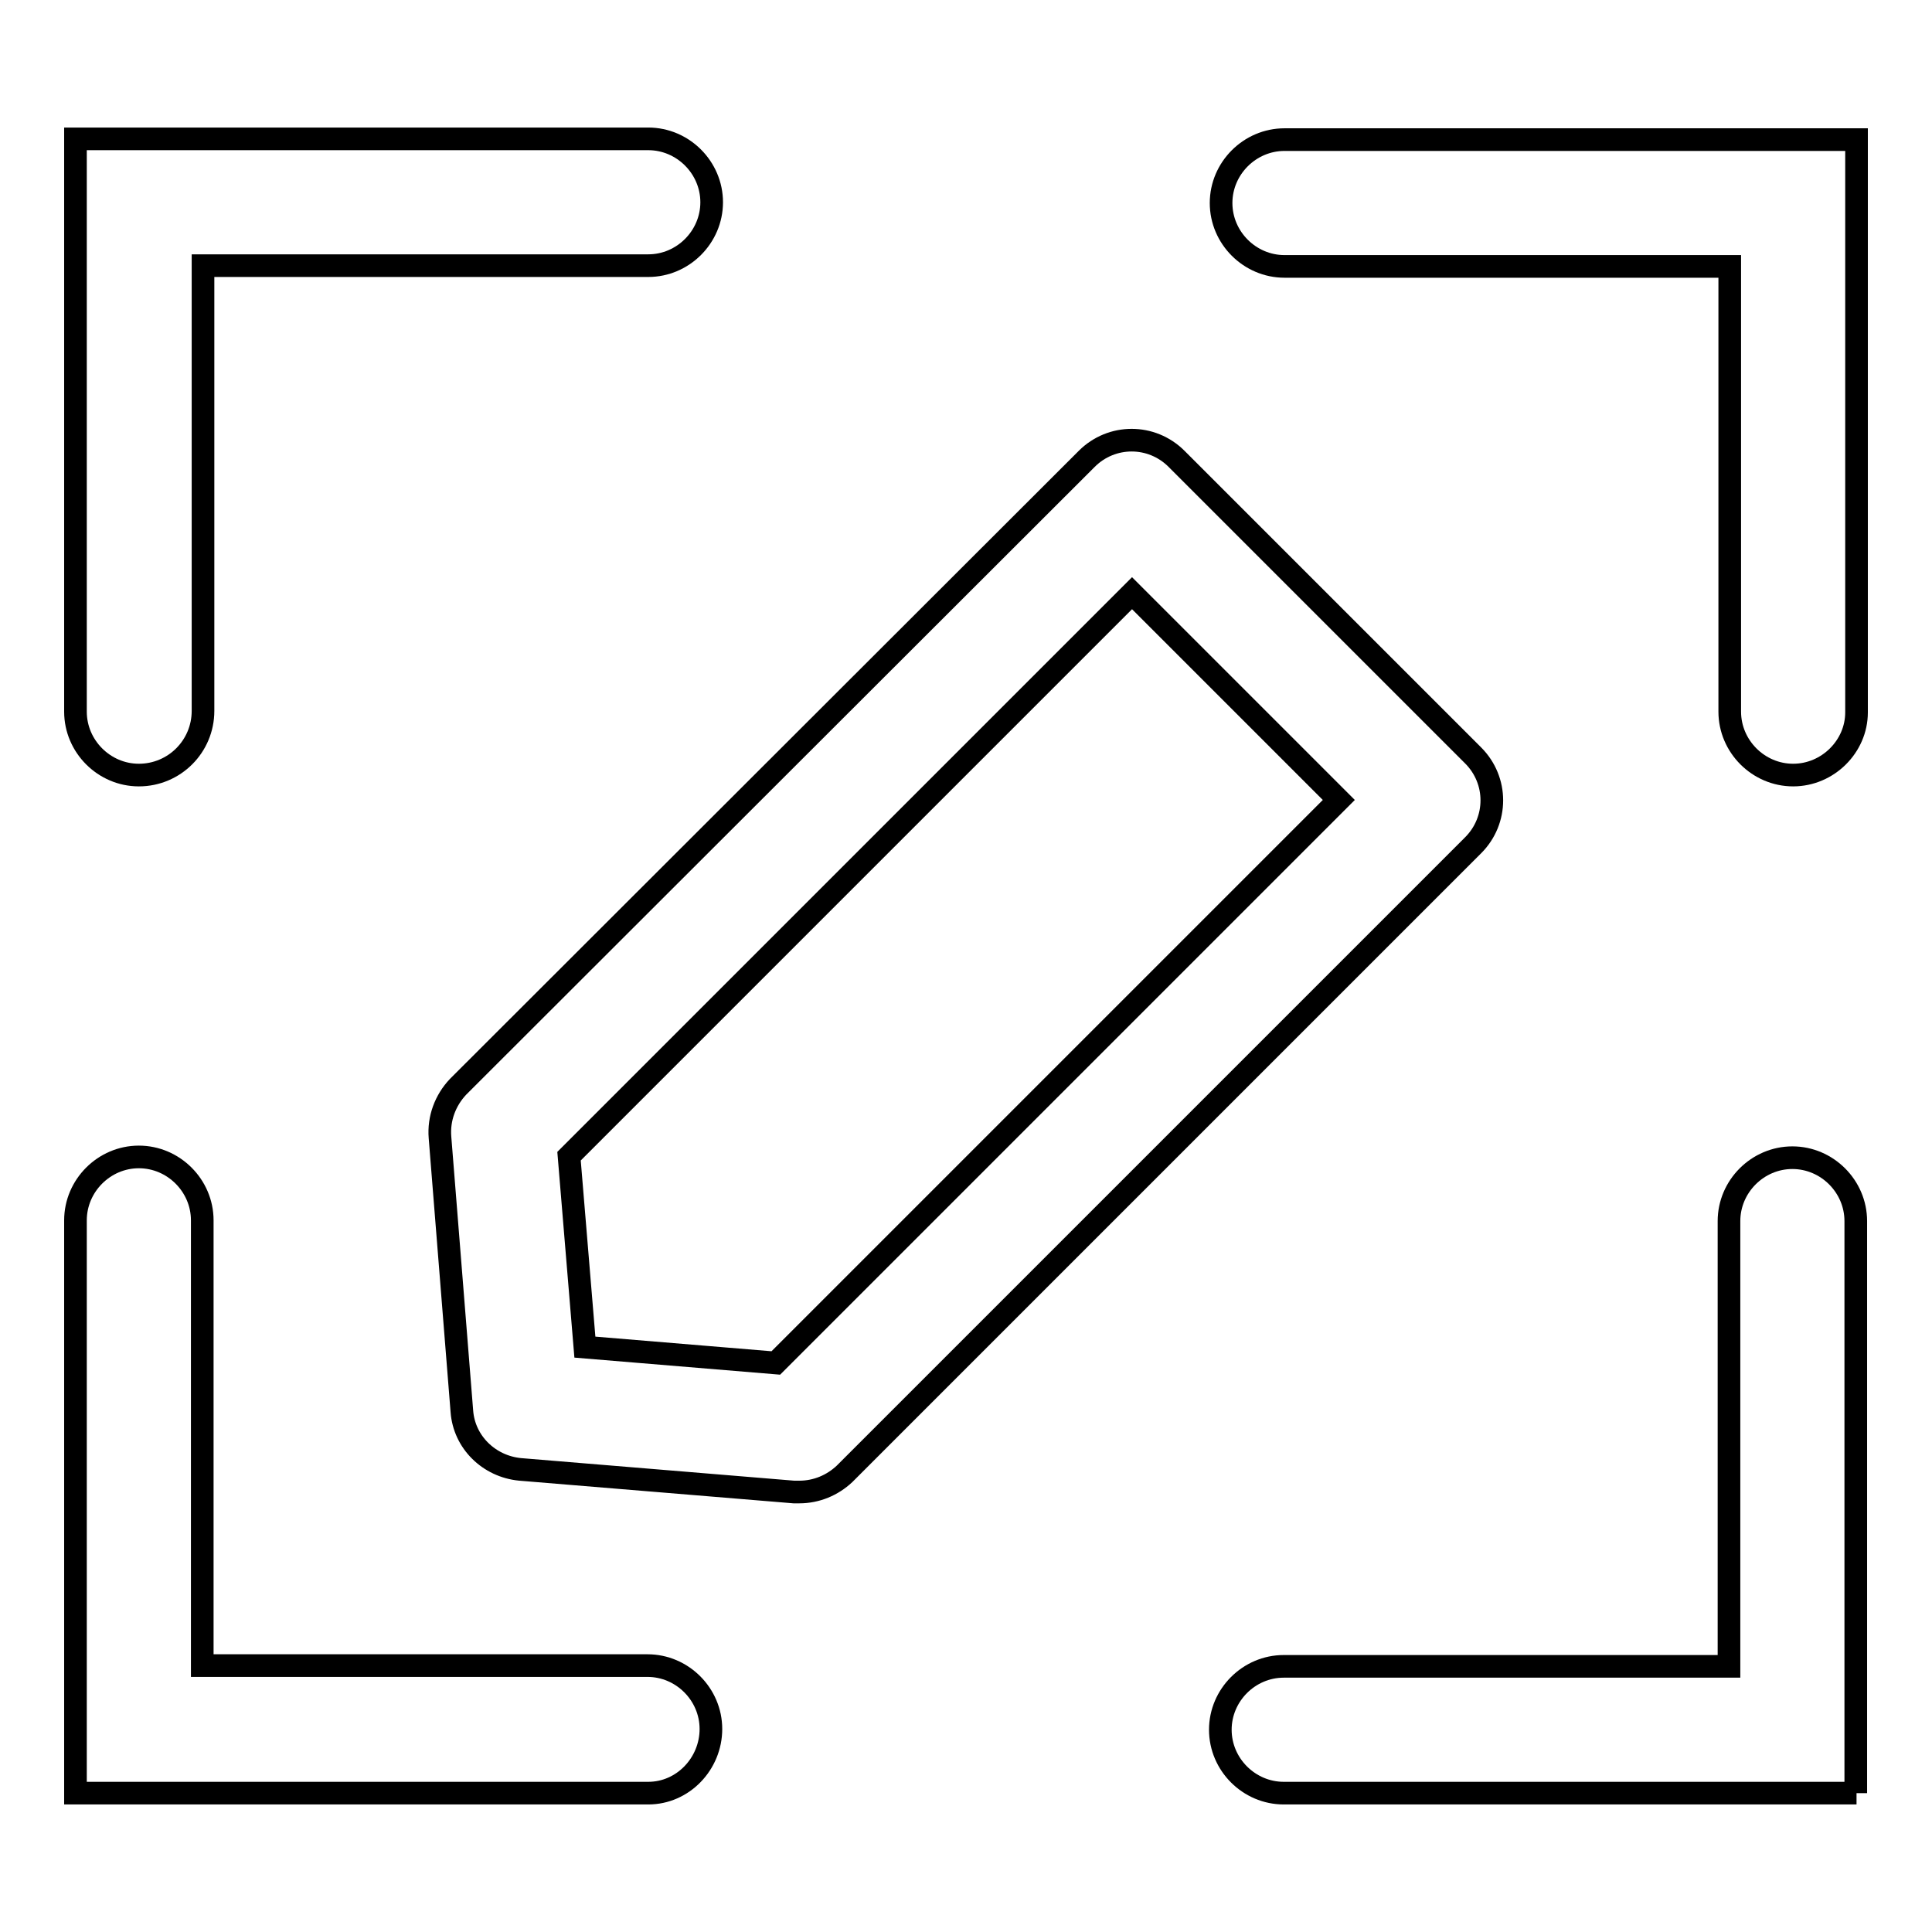
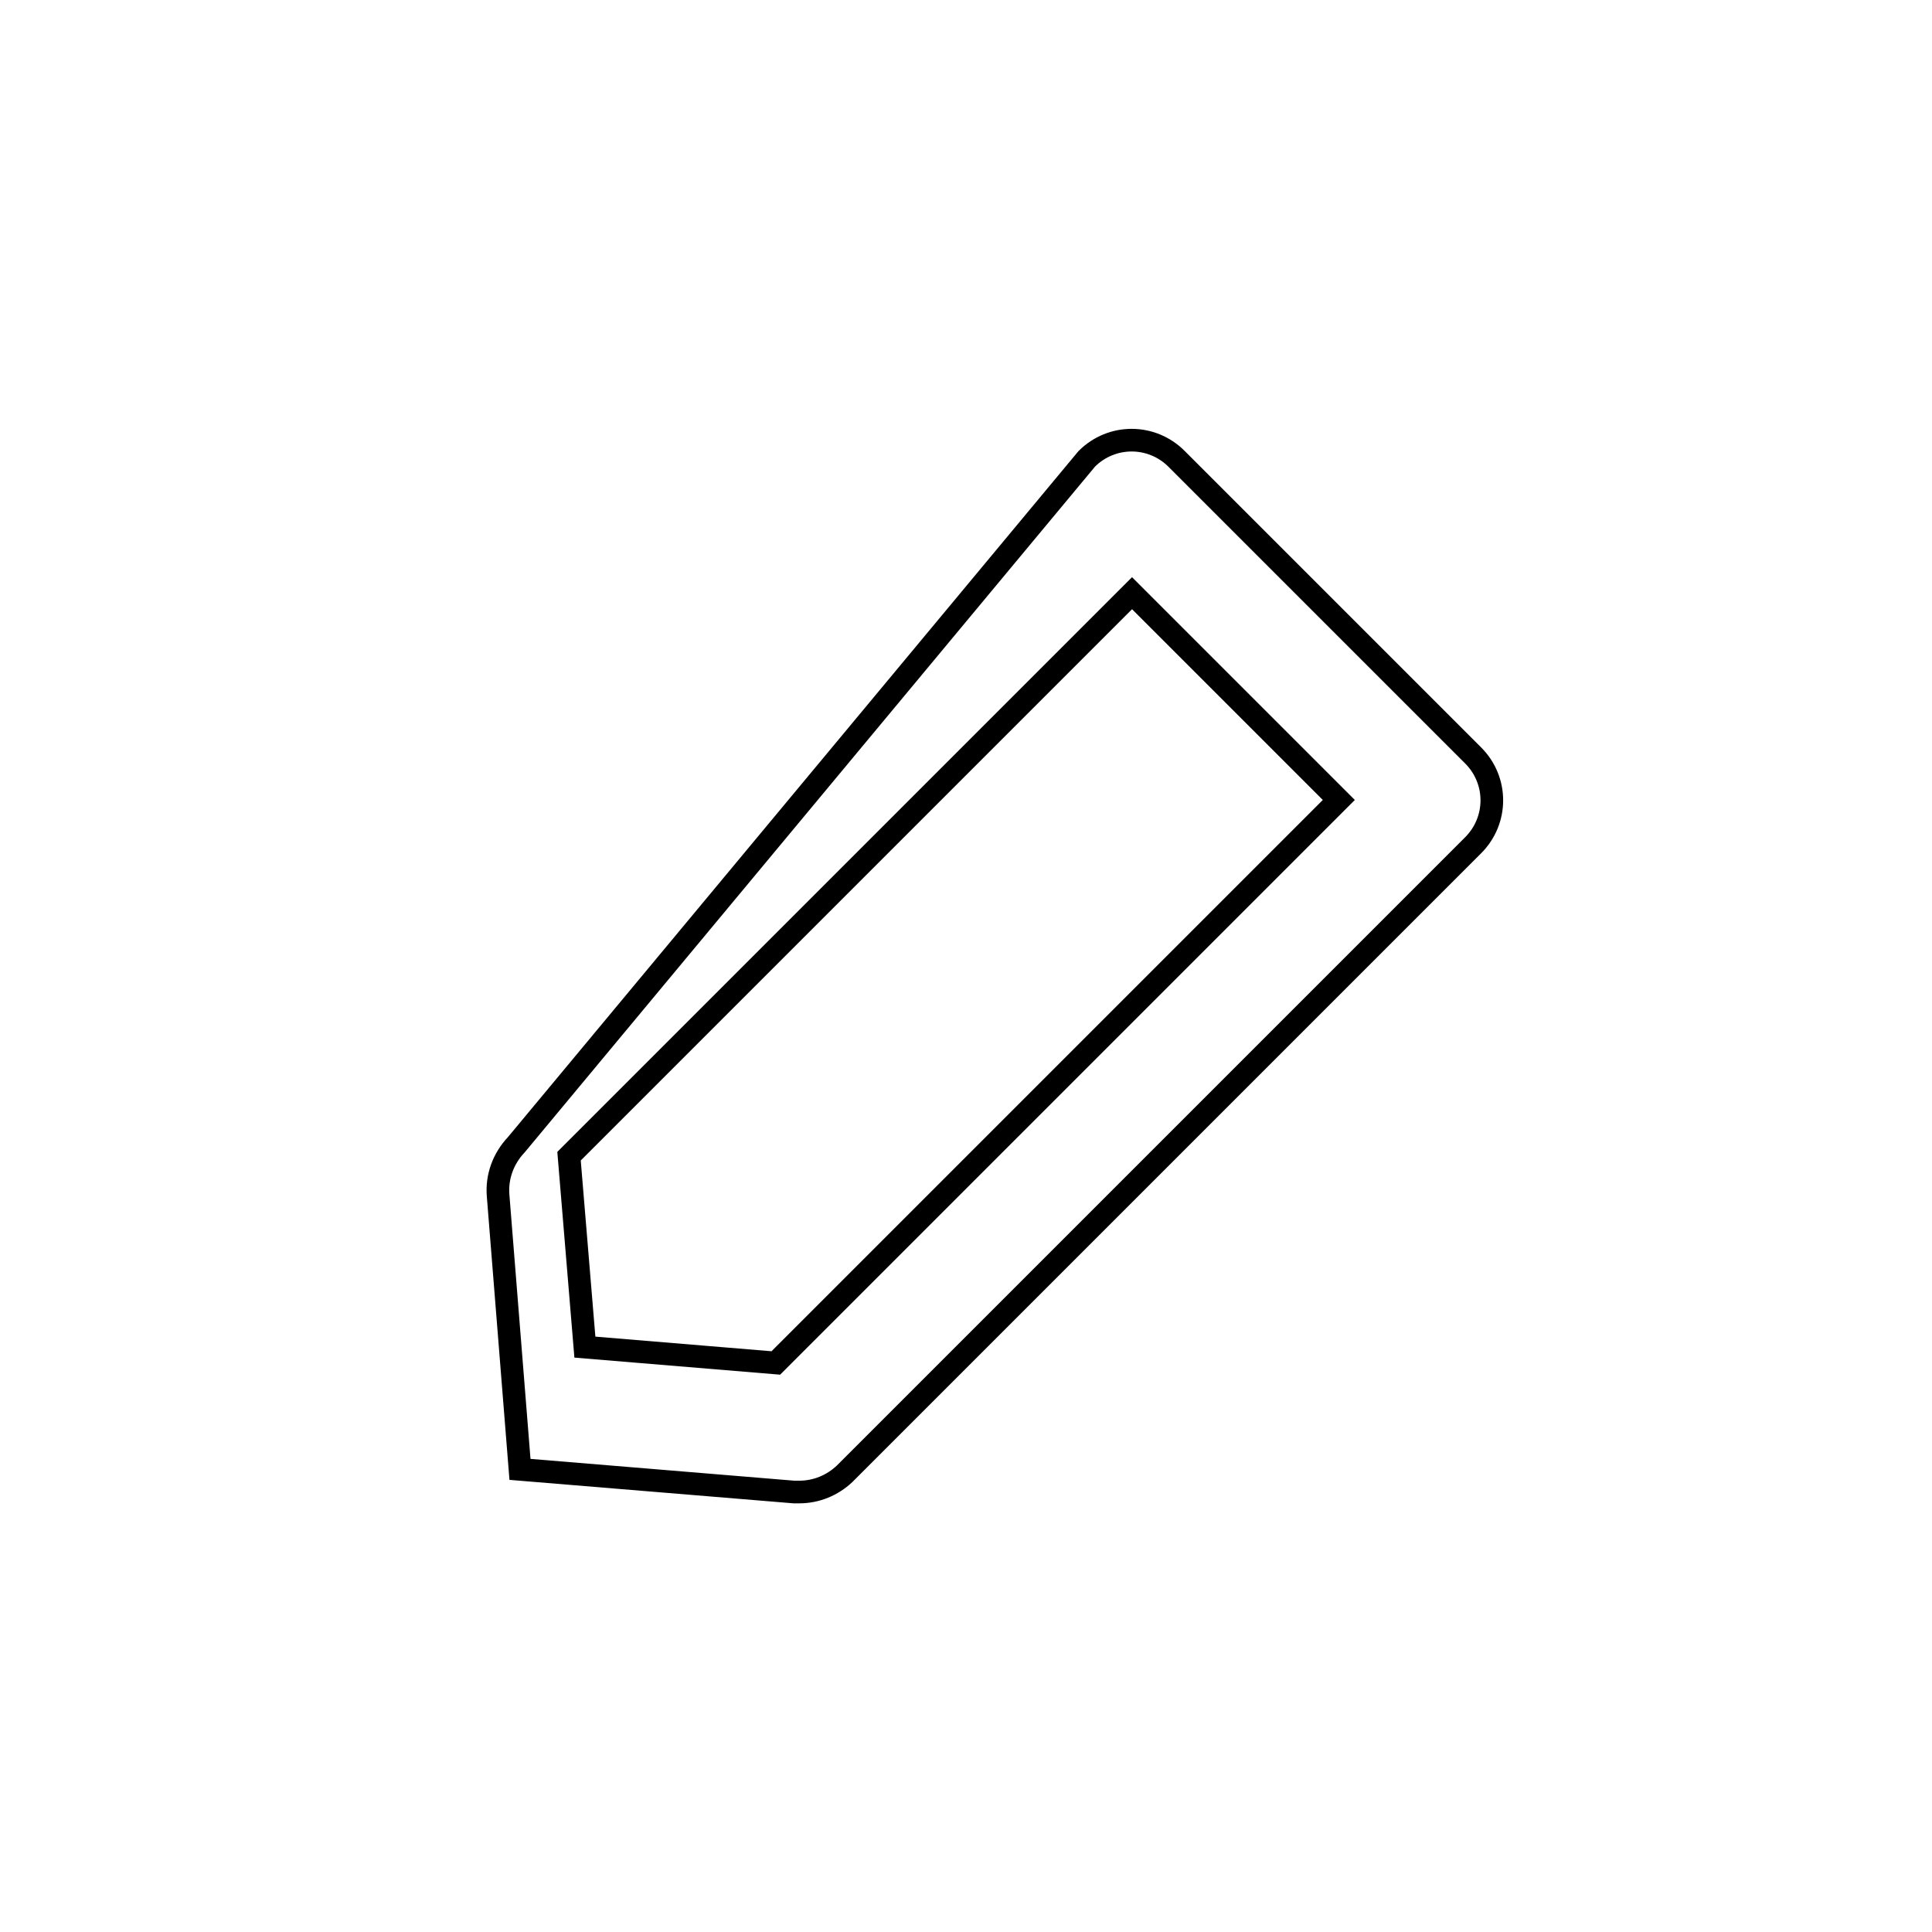
<svg xmlns="http://www.w3.org/2000/svg" version="1.1" x="0px" y="0px" viewBox="0 0 256 256" enable-background="new 0 0 256 256" xml:space="preserve">
  <g>
    <g>
-       <path stroke-width="3" fill-opacity="0" stroke="#000000" d="M105.9,197.7c-0.2,0-0.5,0-0.7,0l-36.3-3c-4.1-0.4-7.4-3.6-7.7-7.7l-2.9-36.3c-0.2-2.5,0.7-4.9,2.4-6.7L144,60.8c3.3-3.3,8.6-3.3,11.9,0l39.3,39.3c3.3,3.3,3.3,8.6,0,11.9l-83.3,83.3C110.3,196.8,108.2,197.7,105.9,197.7z M77.5,178.5l25.3,2.1l74.6-74.6L150,78.6l-74.6,74.6L77.5,178.5z" />
-       <path stroke-width="3" fill-opacity="0" stroke="#000000" d="M18.4,102.7c-4.6,0-8.4-3.8-8.4-8.4V18.4h75.9c4.6,0,8.4,3.8,8.4,8.4s-3.8,8.4-8.4,8.4h-59v59C26.9,98.9,23.1,102.7,18.4,102.7z" />
-       <path stroke-width="3" fill-opacity="0" stroke="#000000" d="M237.6,102.7c-4.6,0-8.4-3.8-8.4-8.4v-59h-59c-4.6,0-8.4-3.8-8.4-8.4s3.8-8.4,8.4-8.4H246v75.9C246,98.9,242.2,102.7,237.6,102.7z" />
-       <path stroke-width="3" fill-opacity="0" stroke="#000000" d="M246,237.6h-75.9c-4.6,0-8.4-3.8-8.4-8.4s3.8-8.4,8.4-8.4h59v-59c0-4.6,3.8-8.4,8.4-8.4s8.4,3.8,8.4,8.4V237.6z" />
-       <path stroke-width="3" fill-opacity="0" stroke="#000000" d="M85.9,237.6H10v-75.9c0-4.6,3.8-8.4,8.4-8.4c4.6,0,8.4,3.8,8.4,8.4v59h59c4.6,0,8.4,3.8,8.4,8.4S90.5,237.6,85.9,237.6z" />
+       <path stroke-width="3" fill-opacity="0" stroke="#000000" d="M105.9,197.7c-0.2,0-0.5,0-0.7,0l-36.3-3l-2.9-36.3c-0.2-2.5,0.7-4.9,2.4-6.7L144,60.8c3.3-3.3,8.6-3.3,11.9,0l39.3,39.3c3.3,3.3,3.3,8.6,0,11.9l-83.3,83.3C110.3,196.8,108.2,197.7,105.9,197.7z M77.5,178.5l25.3,2.1l74.6-74.6L150,78.6l-74.6,74.6L77.5,178.5z" />
    </g>
  </g>
</svg>